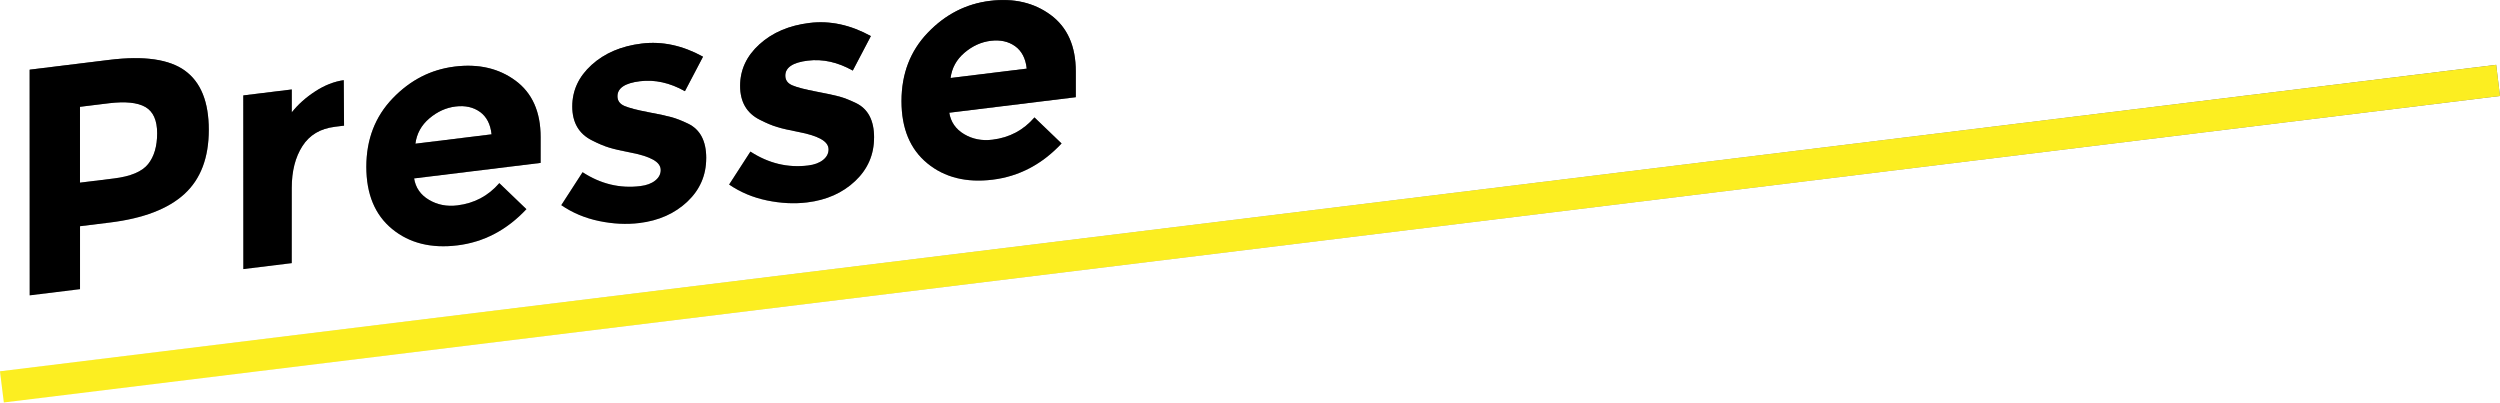
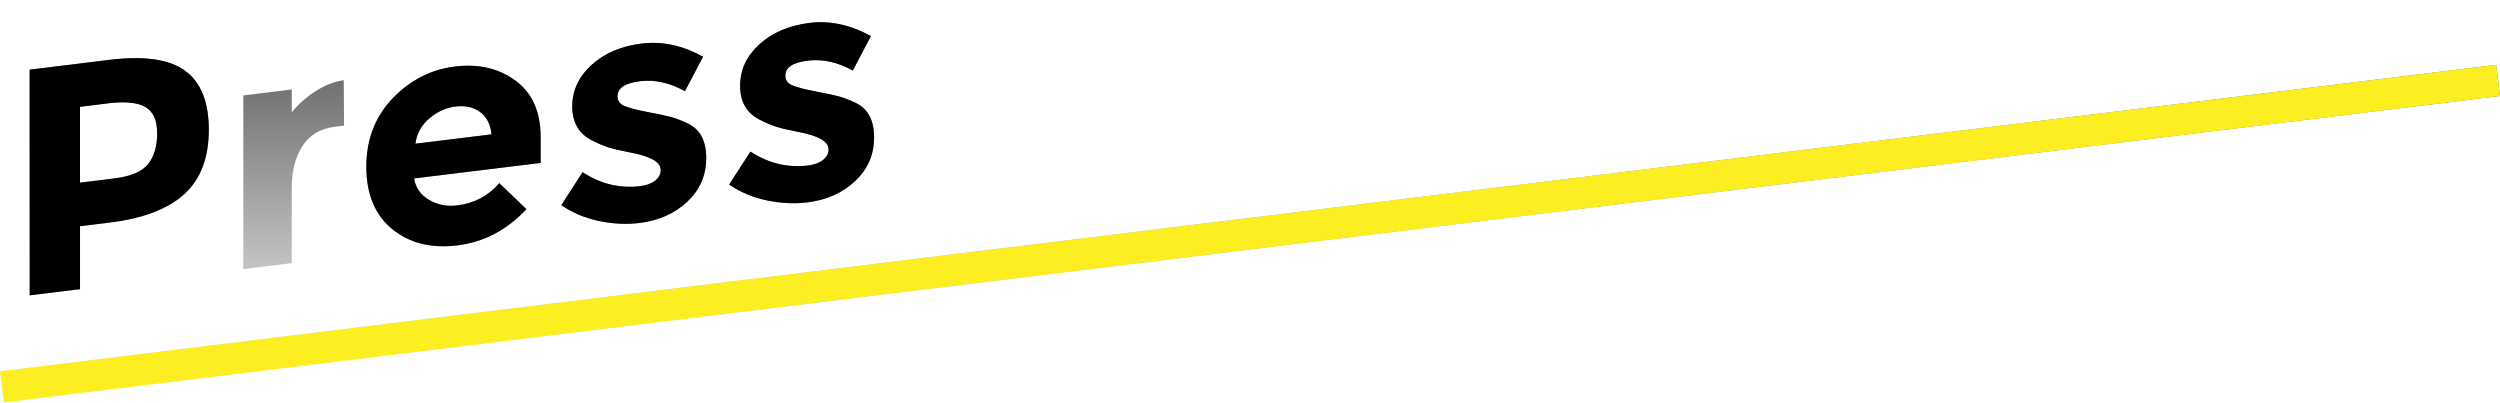
<svg xmlns="http://www.w3.org/2000/svg" xmlns:xlink="http://www.w3.org/1999/xlink" id="Ebene_2" viewBox="0 0 790.74 127.32">
  <defs>
    <style>.cls-1{fill:url(#Unbenannter_Verlauf_11-2);}.cls-1,.cls-2,.cls-3,.cls-4{stroke-width:0px;}.cls-2{fill:url(#Unbenannter_Verlauf_11);}.cls-4{fill:#fcee21;}</style>
    <linearGradient id="Unbenannter_Verlauf_11" x1="395.37" y1="127.32" x2="395.37" y2="0" gradientUnits="userSpaceOnUse">
      <stop offset="0" stop-color="#000" stop-opacity="0" />
      <stop offset="1" stop-color="#000" stop-opacity=".7" />
    </linearGradient>
    <linearGradient id="Unbenannter_Verlauf_11-2" gradientTransform="translate(11.95 -47.61) rotate(7)" xlink:href="#Unbenannter_Verlauf_11" />
  </defs>
  <g id="navigation">
    <path class="cls-2" d="m58.54,22.39c5,3.64,7.5,9.87,7.5,18.68s-2.57,15.58-7.71,20.29c-5.14,4.71-12.98,7.72-23.53,9.02l-9.49,1.17v19.91l-15.93,1.96V22.04l25.22-3.1c10.96-1.34,18.94-.2,23.94,3.44Zm-11.69,29.51c1.9-2.38,2.86-5.62,2.86-9.74s-1.24-6.89-3.73-8.32c-2.49-1.43-6.35-1.82-11.59-1.18l-9.09,1.12v23.99l10.72-1.32c5.31-.65,8.92-2.17,10.82-4.54Z" />
    <path class="cls-2" d="m105.86,40.11c-4.56.56-7.96,2.59-10.21,6.1-2.25,3.51-3.37,7.92-3.37,13.23v23.79l-15.32,1.88V30.18l15.32-1.88v7.25c1.97-2.49,4.44-4.7,7.4-6.63,2.96-1.93,5.97-3.12,9.04-3.56l.1,14.38-2.96.36Z" />
    <path class="cls-2" d="m166.51,66.15c-6.19,6.61-13.46,10.43-21.8,11.46-8.34,1.02-15.23-.7-20.67-5.17-5.45-4.47-8.17-11.03-8.17-19.67s2.77-15.86,8.32-21.64c5.55-5.79,12.1-9.14,19.65-10.07,7.55-.93,13.97.57,19.25,4.48,5.27,3.91,7.91,9.85,7.91,17.81v8.17l-40.02,4.91c.48,2.94,2.04,5.2,4.7,6.77,2.65,1.58,5.65,2.17,8.98,1.76,5.38-.66,9.8-3.01,13.27-7.04l8.58,8.24Zm-14.7-30.76c-2.11-1.51-4.68-2.08-7.71-1.71-3.03.37-5.8,1.63-8.32,3.78-2.52,2.15-3.98,4.81-4.39,7.99l24.09-2.96c-.34-3.22-1.57-5.59-3.67-7.1Z" />
    <path class="cls-2" d="m223.37,50.03c0,5.41-1.99,9.99-5.97,13.75-3.98,3.76-9.04,6.01-15.16,6.76-4.08.5-8.34.29-12.76-.63-4.42-.92-8.41-2.59-11.95-5.02l6.74-10.42c5.72,3.72,11.81,5.19,18.27,4.39,1.97-.24,3.54-.82,4.7-1.75,1.16-.92,1.74-2.03,1.74-3.33s-.8-2.38-2.4-3.28c-1.6-.89-3.91-1.63-6.94-2.21-3.03-.58-5.34-1.11-6.94-1.6-1.6-.48-3.42-1.25-5.46-2.29-4.15-2.08-6.23-5.65-6.23-10.72s2.04-9.46,6.13-13.16c4.08-3.7,9.36-5.95,15.82-6.74,6.46-.79,12.93.59,19.4,4.15l-5.72,10.91c-4.76-2.68-9.51-3.73-14.24-3.15-4.73.58-7.1,2.17-7.1,4.75,0,1.43.75,2.46,2.25,3.09,1.5.63,3.98,1.28,7.45,1.94,3.47.66,5.94,1.2,7.4,1.59,1.46.4,3.22,1.08,5.26,2.06,3.81,1.85,5.72,5.47,5.72,10.89Z" />
    <path class="cls-2" d="m276.46,43.51c0,5.41-1.99,9.99-5.97,13.75-3.98,3.76-9.04,6.01-15.16,6.76-4.08.5-8.34.29-12.76-.63-4.42-.92-8.41-2.59-11.95-5.02l6.74-10.42c5.72,3.72,11.81,5.19,18.27,4.39,1.97-.24,3.54-.83,4.7-1.75,1.16-.92,1.74-2.03,1.74-3.33s-.8-2.38-2.4-3.28c-1.6-.89-3.91-1.63-6.94-2.21-3.03-.58-5.34-1.11-6.94-1.6-1.6-.48-3.42-1.25-5.46-2.29-4.15-2.08-6.23-5.65-6.23-10.72s2.04-9.46,6.13-13.16c4.08-3.7,9.36-5.95,15.82-6.74,6.46-.79,12.93.59,19.4,4.15l-5.72,10.91c-4.76-2.68-9.51-3.73-14.24-3.15-4.73.58-7.1,2.17-7.1,4.75,0,1.43.75,2.46,2.25,3.09,1.5.63,3.98,1.28,7.45,1.94,3.47.66,5.94,1.19,7.4,1.59,1.46.4,3.22,1.08,5.26,2.06,3.81,1.85,5.72,5.47,5.72,10.89Z" />
-     <path class="cls-2" d="m335.78,45.37c-6.19,6.61-13.46,10.43-21.8,11.46-8.34,1.02-15.23-.7-20.67-5.17-5.45-4.47-8.17-11.03-8.17-19.67s2.77-15.86,8.32-21.64c5.55-5.79,12.1-9.14,19.65-10.07,7.55-.93,13.97.57,19.25,4.48,5.27,3.91,7.91,9.85,7.91,17.81v8.17l-40.02,4.91c.48,2.94,2.04,5.2,4.7,6.78,2.65,1.58,5.65,2.17,8.98,1.75,5.38-.66,9.8-3.01,13.27-7.04l8.58,8.24Zm-14.7-30.76c-2.11-1.51-4.68-2.08-7.71-1.71s-5.8,1.63-8.32,3.78c-2.52,2.15-3.98,4.81-4.39,7.99l24.09-2.96c-.34-3.22-1.57-5.59-3.67-7.1Z" />
    <rect class="cls-1" x="-2.36" y="68.96" width="795.46" height="9.93" transform="translate(-6.06 48.71) rotate(-7)" />
    <path class="cls-3" d="m58.54,22.39c5,3.64,7.5,9.87,7.5,18.68s-2.57,15.58-7.71,20.29c-5.14,4.71-12.98,7.72-23.53,9.02l-9.49,1.17v19.91l-15.93,1.96V22.04l25.22-3.1c10.96-1.34,18.94-.2,23.94,3.44Zm-11.69,29.51c1.9-2.38,2.86-5.62,2.86-9.74s-1.24-6.89-3.73-8.32c-2.49-1.43-6.35-1.82-11.59-1.18l-9.09,1.12v23.99l10.72-1.32c5.31-.65,8.92-2.17,10.82-4.54Z" />
-     <path class="cls-3" d="m105.86,40.11c-4.56.56-7.96,2.59-10.21,6.1-2.25,3.51-3.37,7.92-3.37,13.23v23.79l-15.32,1.88V30.18l15.32-1.88v7.25c1.97-2.49,4.44-4.7,7.4-6.63,2.96-1.93,5.97-3.12,9.04-3.56l.1,14.38-2.96.36Z" />
    <path class="cls-3" d="m166.51,66.15c-6.19,6.61-13.46,10.43-21.8,11.46-8.34,1.02-15.23-.7-20.67-5.17-5.45-4.47-8.17-11.03-8.17-19.67s2.77-15.86,8.32-21.64c5.55-5.79,12.1-9.14,19.65-10.07,7.55-.93,13.97.57,19.25,4.48,5.27,3.91,7.91,9.85,7.91,17.81v8.17l-40.02,4.91c.48,2.94,2.04,5.2,4.7,6.77,2.65,1.58,5.65,2.17,8.98,1.76,5.38-.66,9.8-3.01,13.27-7.04l8.58,8.24Zm-14.7-30.76c-2.11-1.51-4.68-2.08-7.71-1.71-3.03.37-5.8,1.63-8.32,3.78-2.52,2.15-3.98,4.81-4.39,7.99l24.09-2.96c-.34-3.22-1.57-5.59-3.67-7.1Z" />
    <path class="cls-3" d="m223.37,50.03c0,5.41-1.99,9.99-5.97,13.75-3.98,3.76-9.04,6.01-15.16,6.76-4.08.5-8.34.29-12.76-.63-4.42-.92-8.41-2.59-11.95-5.02l6.74-10.42c5.72,3.72,11.81,5.19,18.27,4.39,1.97-.24,3.54-.82,4.7-1.75,1.16-.92,1.74-2.03,1.74-3.33s-.8-2.38-2.4-3.28c-1.6-.89-3.91-1.63-6.94-2.21-3.03-.58-5.34-1.11-6.94-1.6-1.6-.48-3.42-1.25-5.46-2.29-4.15-2.08-6.23-5.65-6.23-10.72s2.04-9.46,6.13-13.16c4.08-3.7,9.36-5.95,15.82-6.74,6.46-.79,12.93.59,19.4,4.15l-5.72,10.91c-4.76-2.68-9.51-3.73-14.24-3.15-4.73.58-7.1,2.17-7.1,4.75,0,1.43.75,2.46,2.25,3.09,1.5.63,3.98,1.28,7.45,1.94,3.47.66,5.94,1.2,7.4,1.59,1.46.4,3.22,1.08,5.26,2.06,3.81,1.85,5.72,5.47,5.72,10.89Z" />
    <path class="cls-3" d="m276.46,43.51c0,5.41-1.99,9.99-5.97,13.75-3.98,3.76-9.04,6.01-15.16,6.76-4.08.5-8.34.29-12.76-.63-4.42-.92-8.41-2.59-11.95-5.02l6.74-10.42c5.72,3.72,11.81,5.19,18.27,4.39,1.97-.24,3.54-.83,4.7-1.75,1.16-.92,1.74-2.03,1.74-3.33s-.8-2.38-2.4-3.28c-1.6-.89-3.91-1.63-6.94-2.21-3.03-.58-5.34-1.11-6.94-1.6-1.6-.48-3.42-1.25-5.46-2.29-4.15-2.08-6.23-5.65-6.23-10.72s2.04-9.46,6.13-13.16c4.08-3.7,9.36-5.95,15.82-6.74,6.46-.79,12.93.59,19.4,4.15l-5.72,10.91c-4.76-2.68-9.51-3.73-14.24-3.15-4.73.58-7.1,2.17-7.1,4.75,0,1.43.75,2.46,2.25,3.09,1.5.63,3.98,1.28,7.45,1.94,3.47.66,5.94,1.19,7.4,1.59,1.46.4,3.22,1.08,5.26,2.06,3.81,1.85,5.72,5.47,5.72,10.89Z" />
-     <path class="cls-3" d="m335.78,45.37c-6.19,6.61-13.46,10.43-21.8,11.46-8.34,1.02-15.23-.7-20.67-5.17-5.45-4.47-8.17-11.03-8.17-19.67s2.77-15.86,8.32-21.64c5.55-5.79,12.1-9.14,19.65-10.07,7.55-.93,13.97.57,19.25,4.48,5.27,3.91,7.91,9.85,7.91,17.81v8.17l-40.02,4.91c.48,2.94,2.04,5.2,4.7,6.78,2.65,1.58,5.65,2.17,8.98,1.75,5.38-.66,9.8-3.01,13.27-7.04l8.58,8.24Zm-14.7-30.76c-2.11-1.51-4.68-2.08-7.71-1.71s-5.8,1.63-8.32,3.78c-2.52,2.15-3.98,4.81-4.39,7.99l24.09-2.96c-.34-3.22-1.57-5.59-3.67-7.1Z" />
    <rect class="cls-4" x="-2.36" y="68.96" width="795.46" height="9.93" transform="translate(-6.06 48.71) rotate(-7)" />
  </g>
</svg>